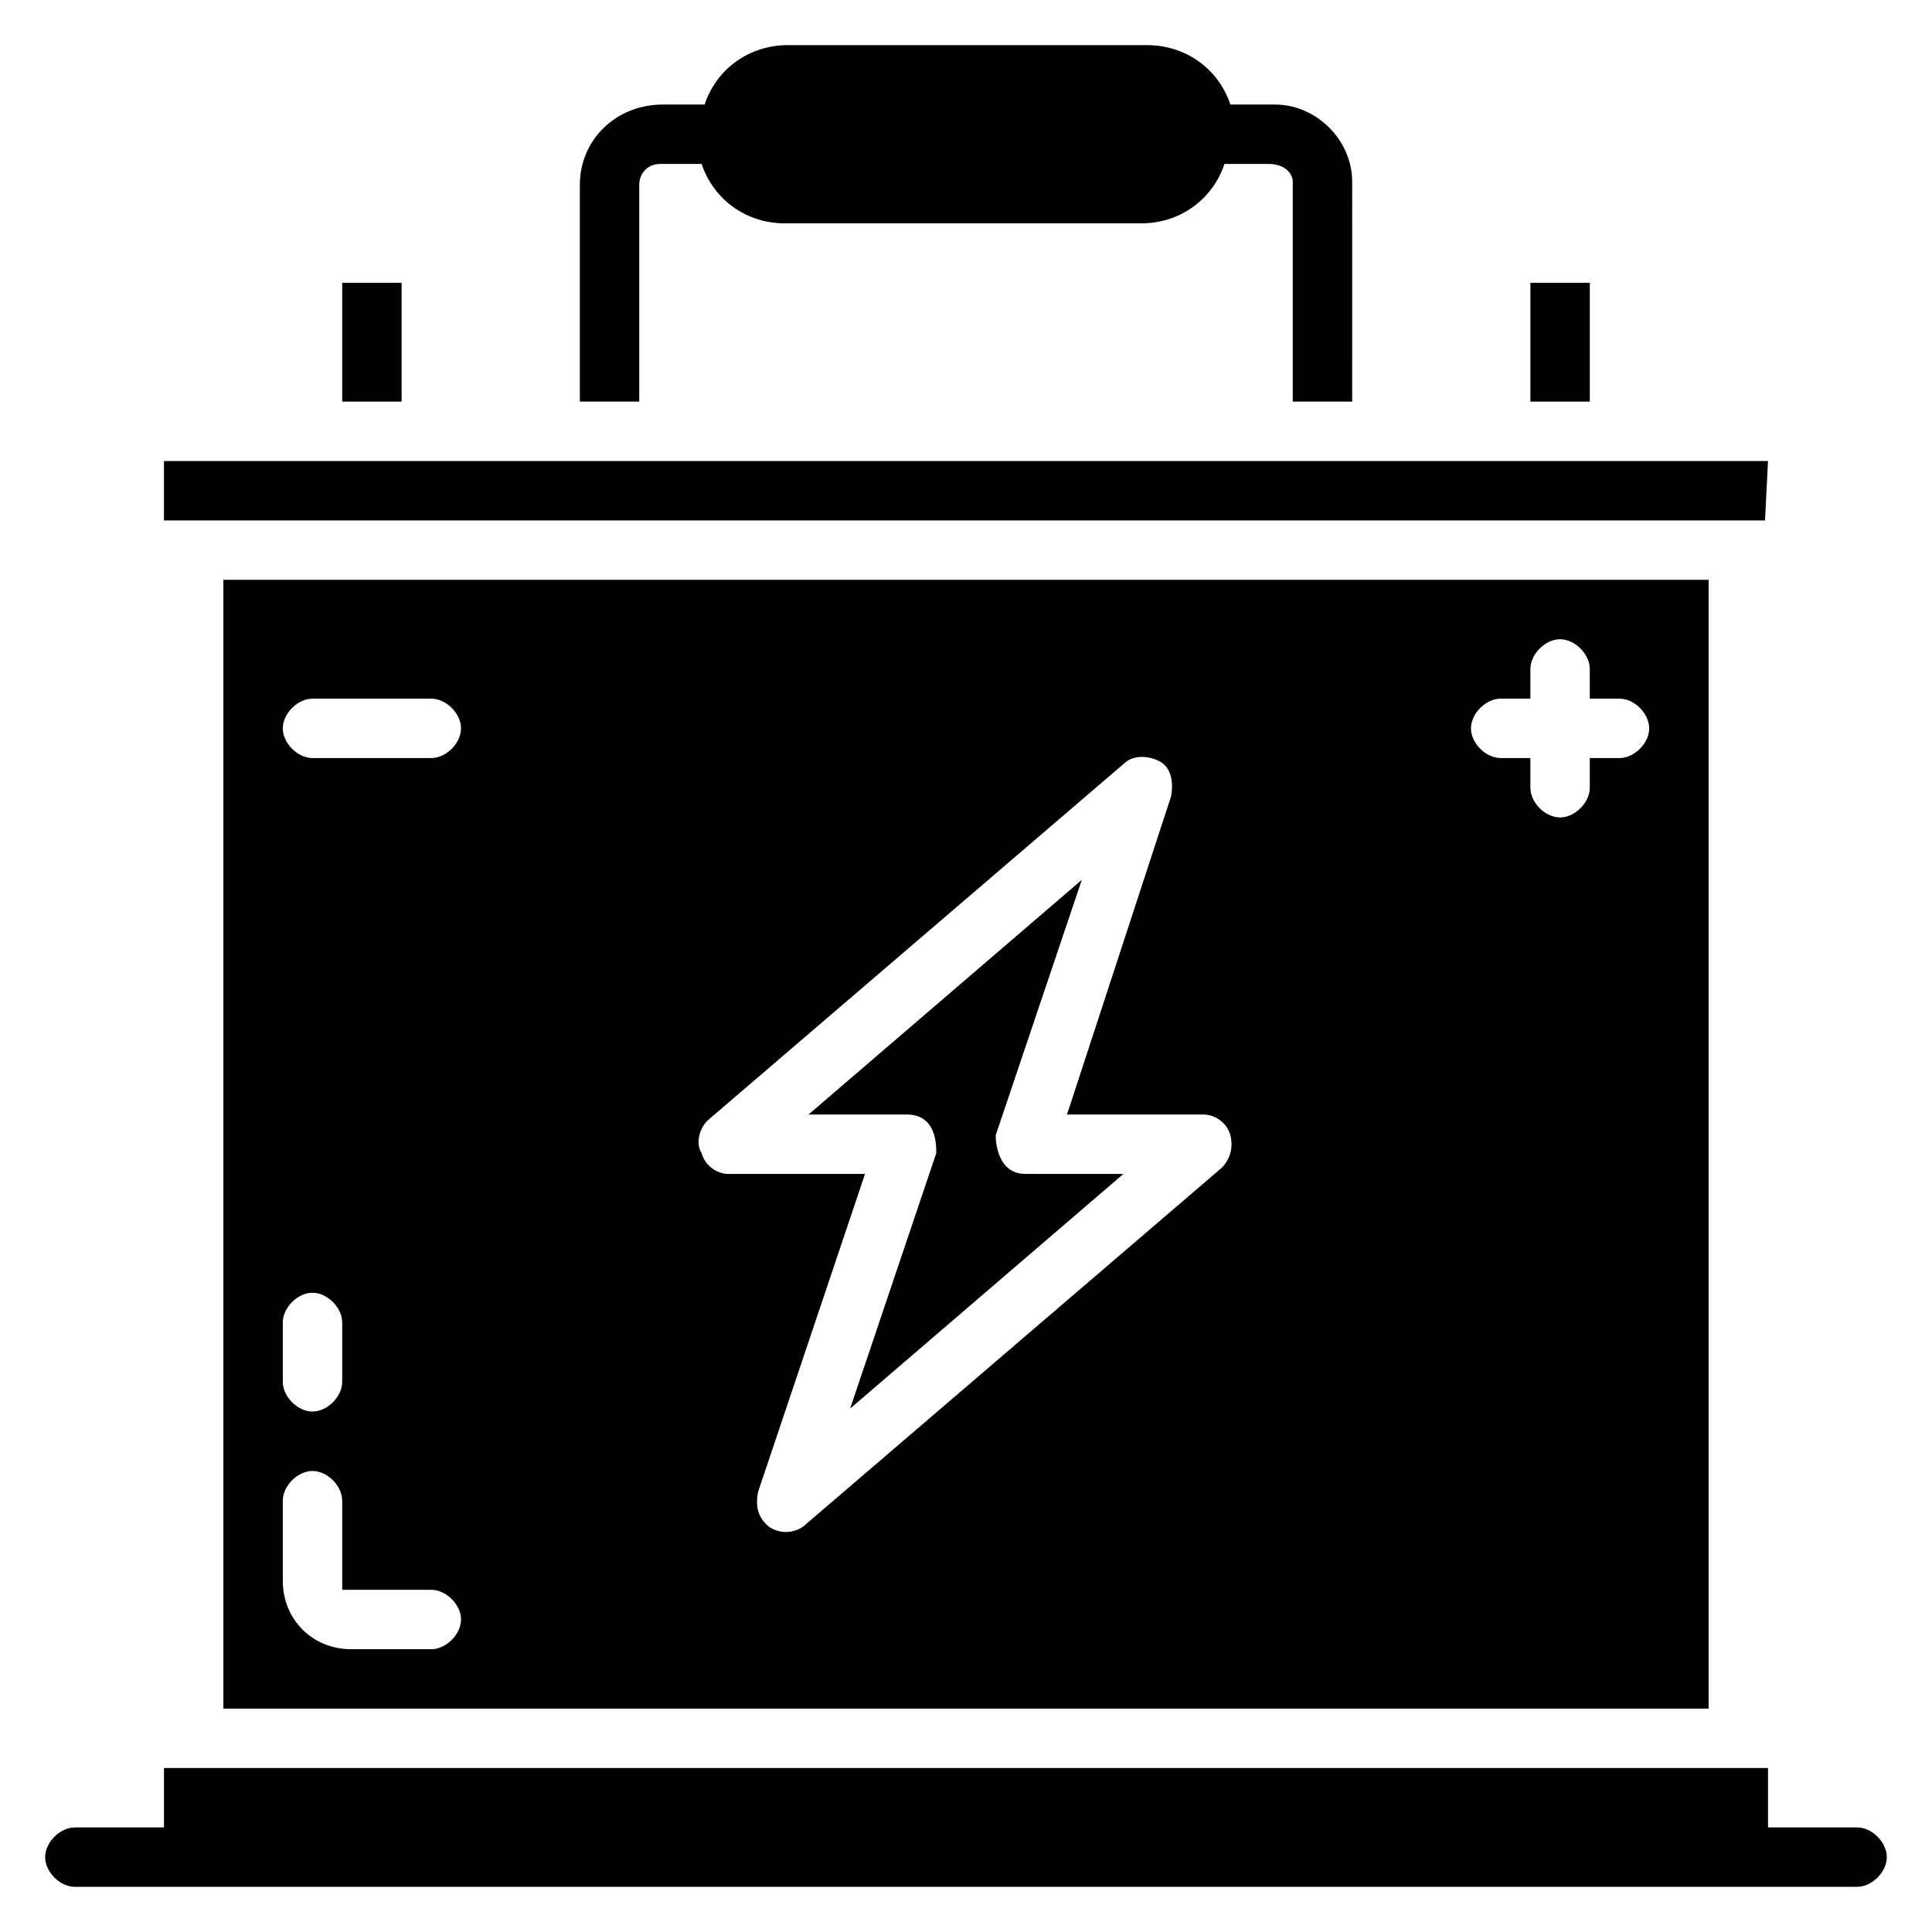
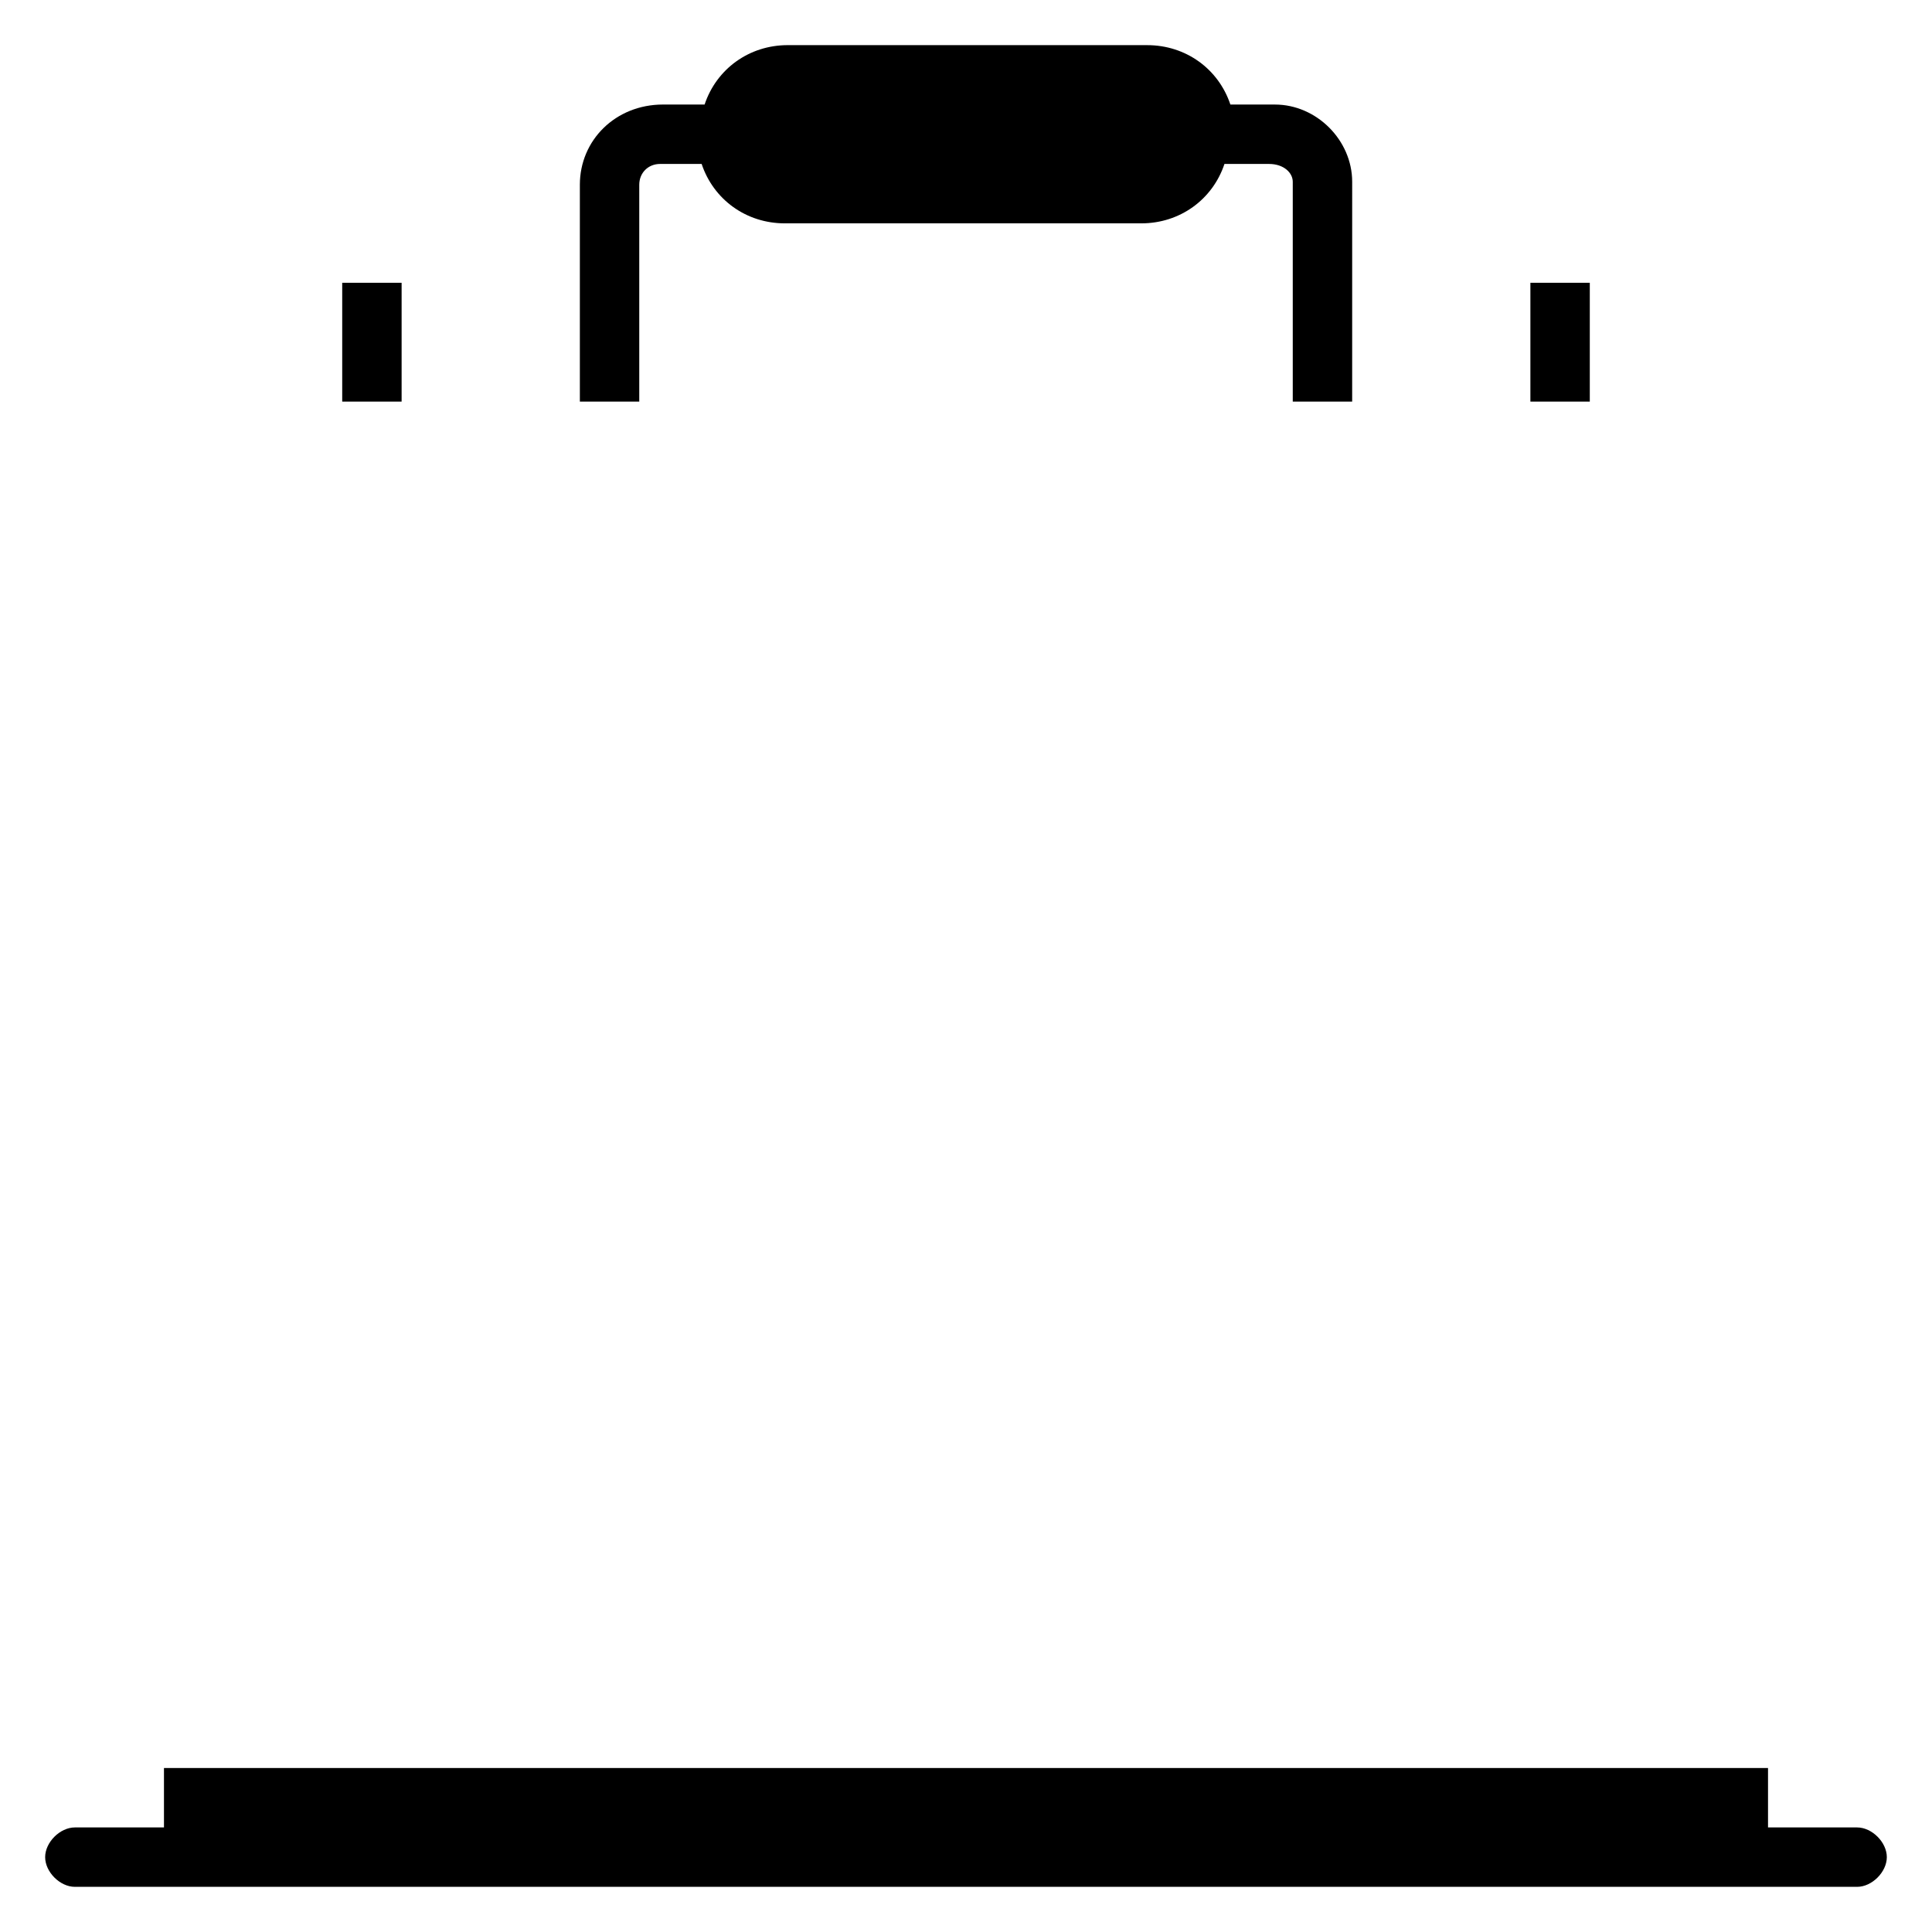
<svg xmlns="http://www.w3.org/2000/svg" fill="#000000" width="800px" height="800px" version="1.1" viewBox="144 144 512 512">
  <g>
-     <path d="m612.54 266.18h-425.09v15.742h424.3z" />
    <path d="m636.16 628.29h-23.617v-15.742l-425.09-0.004v15.742l-23.617 0.004c-3.938 0-7.871 3.938-7.871 7.871 0 3.938 3.938 7.871 7.871 7.871h472.32c3.938 0 7.871-3.938 7.871-7.871 0.004-3.938-3.934-7.871-7.867-7.871z" />
-     <path d="m596.8 596.8v-299.14h-393.6v299.14zm-55.105-267.65h7.871v-7.871c0-3.938 3.938-7.871 7.871-7.871 3.938 0 7.871 3.938 7.871 7.871v7.871h7.871c3.938 0 7.871 3.938 7.871 7.871 0 3.938-3.938 7.871-7.871 7.871h-7.871v7.871c0 3.938-3.938 7.871-7.871 7.871-3.938 0-7.871-3.938-7.871-7.871v-7.871h-7.871c-3.938 0-7.871-3.938-7.871-7.871 0-3.934 3.934-7.871 7.871-7.871zm-210.18 111.79 110.21-94.465c2.363-2.363 6.297-2.363 9.445-0.789 3.148 1.574 3.938 5.512 3.148 9.445l-27.551 84.234h36.215c3.148 0 6.297 2.363 7.086 5.512 0.789 3.148 0 6.297-2.363 8.66l-110.21 94.465c-1.574 1.574-5.512 3.148-9.445 0.789-3.148-2.363-3.938-5.512-3.148-9.445l28.336-84.238h-36.211c-3.148 0-6.297-2.363-7.086-5.512-1.574-2.359-0.789-6.297 1.574-8.656zm-104.7-111.79h31.488c3.938 0 7.871 3.938 7.871 7.871 0 3.938-3.938 7.871-7.871 7.871h-31.488c-3.938 0-7.871-3.938-7.871-7.871 0-3.934 3.938-7.871 7.871-7.871zm-7.871 165.31c0-3.938 3.938-7.871 7.871-7.871 3.938 0 7.871 3.938 7.871 7.871v15.742c0 3.938-3.938 7.871-7.871 7.871-3.938 0-7.871-3.938-7.871-7.871zm0 47.234c0-3.938 3.938-7.871 7.871-7.871 3.938 0 7.871 3.938 7.871 7.871v23.617h23.617c3.938 0 7.871 3.938 7.871 7.871 0 3.938-3.938 7.871-7.871 7.871h-21.254c-10.234 0-18.105-7.871-18.105-18.105z" />
-     <path d="m392.12 449.59-22.828 67.699 72.422-62.188-25.977-0.004c-7.086 0-7.871-7.871-7.871-10.234l22.828-67.699-72.422 62.191h25.977c7.871 0 7.871 7.871 7.871 10.234z" />
    <path d="m234.69 218.94h15.742v31.488h-15.742z" />
    <path d="m549.57 218.94h15.742v31.488h-15.742z" />
    <path d="m313.41 192.96c0-3.148 2.363-5.512 5.512-5.512h11.02c3.148 9.445 11.809 15.742 22.043 15.742h94.465c10.234 0 18.895-6.297 22.043-15.742h11.809c3.934 0 6.293 2.363 6.293 4.723v58.254h15.742l0.004-58.254c0-11.02-9.449-20.465-20.469-20.465h-11.809c-3.148-9.445-11.809-15.742-22.043-15.742l-95.25-0.004c-10.234 0-18.895 6.297-22.043 15.742h-11.02c-12.594 0.004-22.039 9.449-22.039 21.258v57.465h15.742z" />
  </g>
</svg>